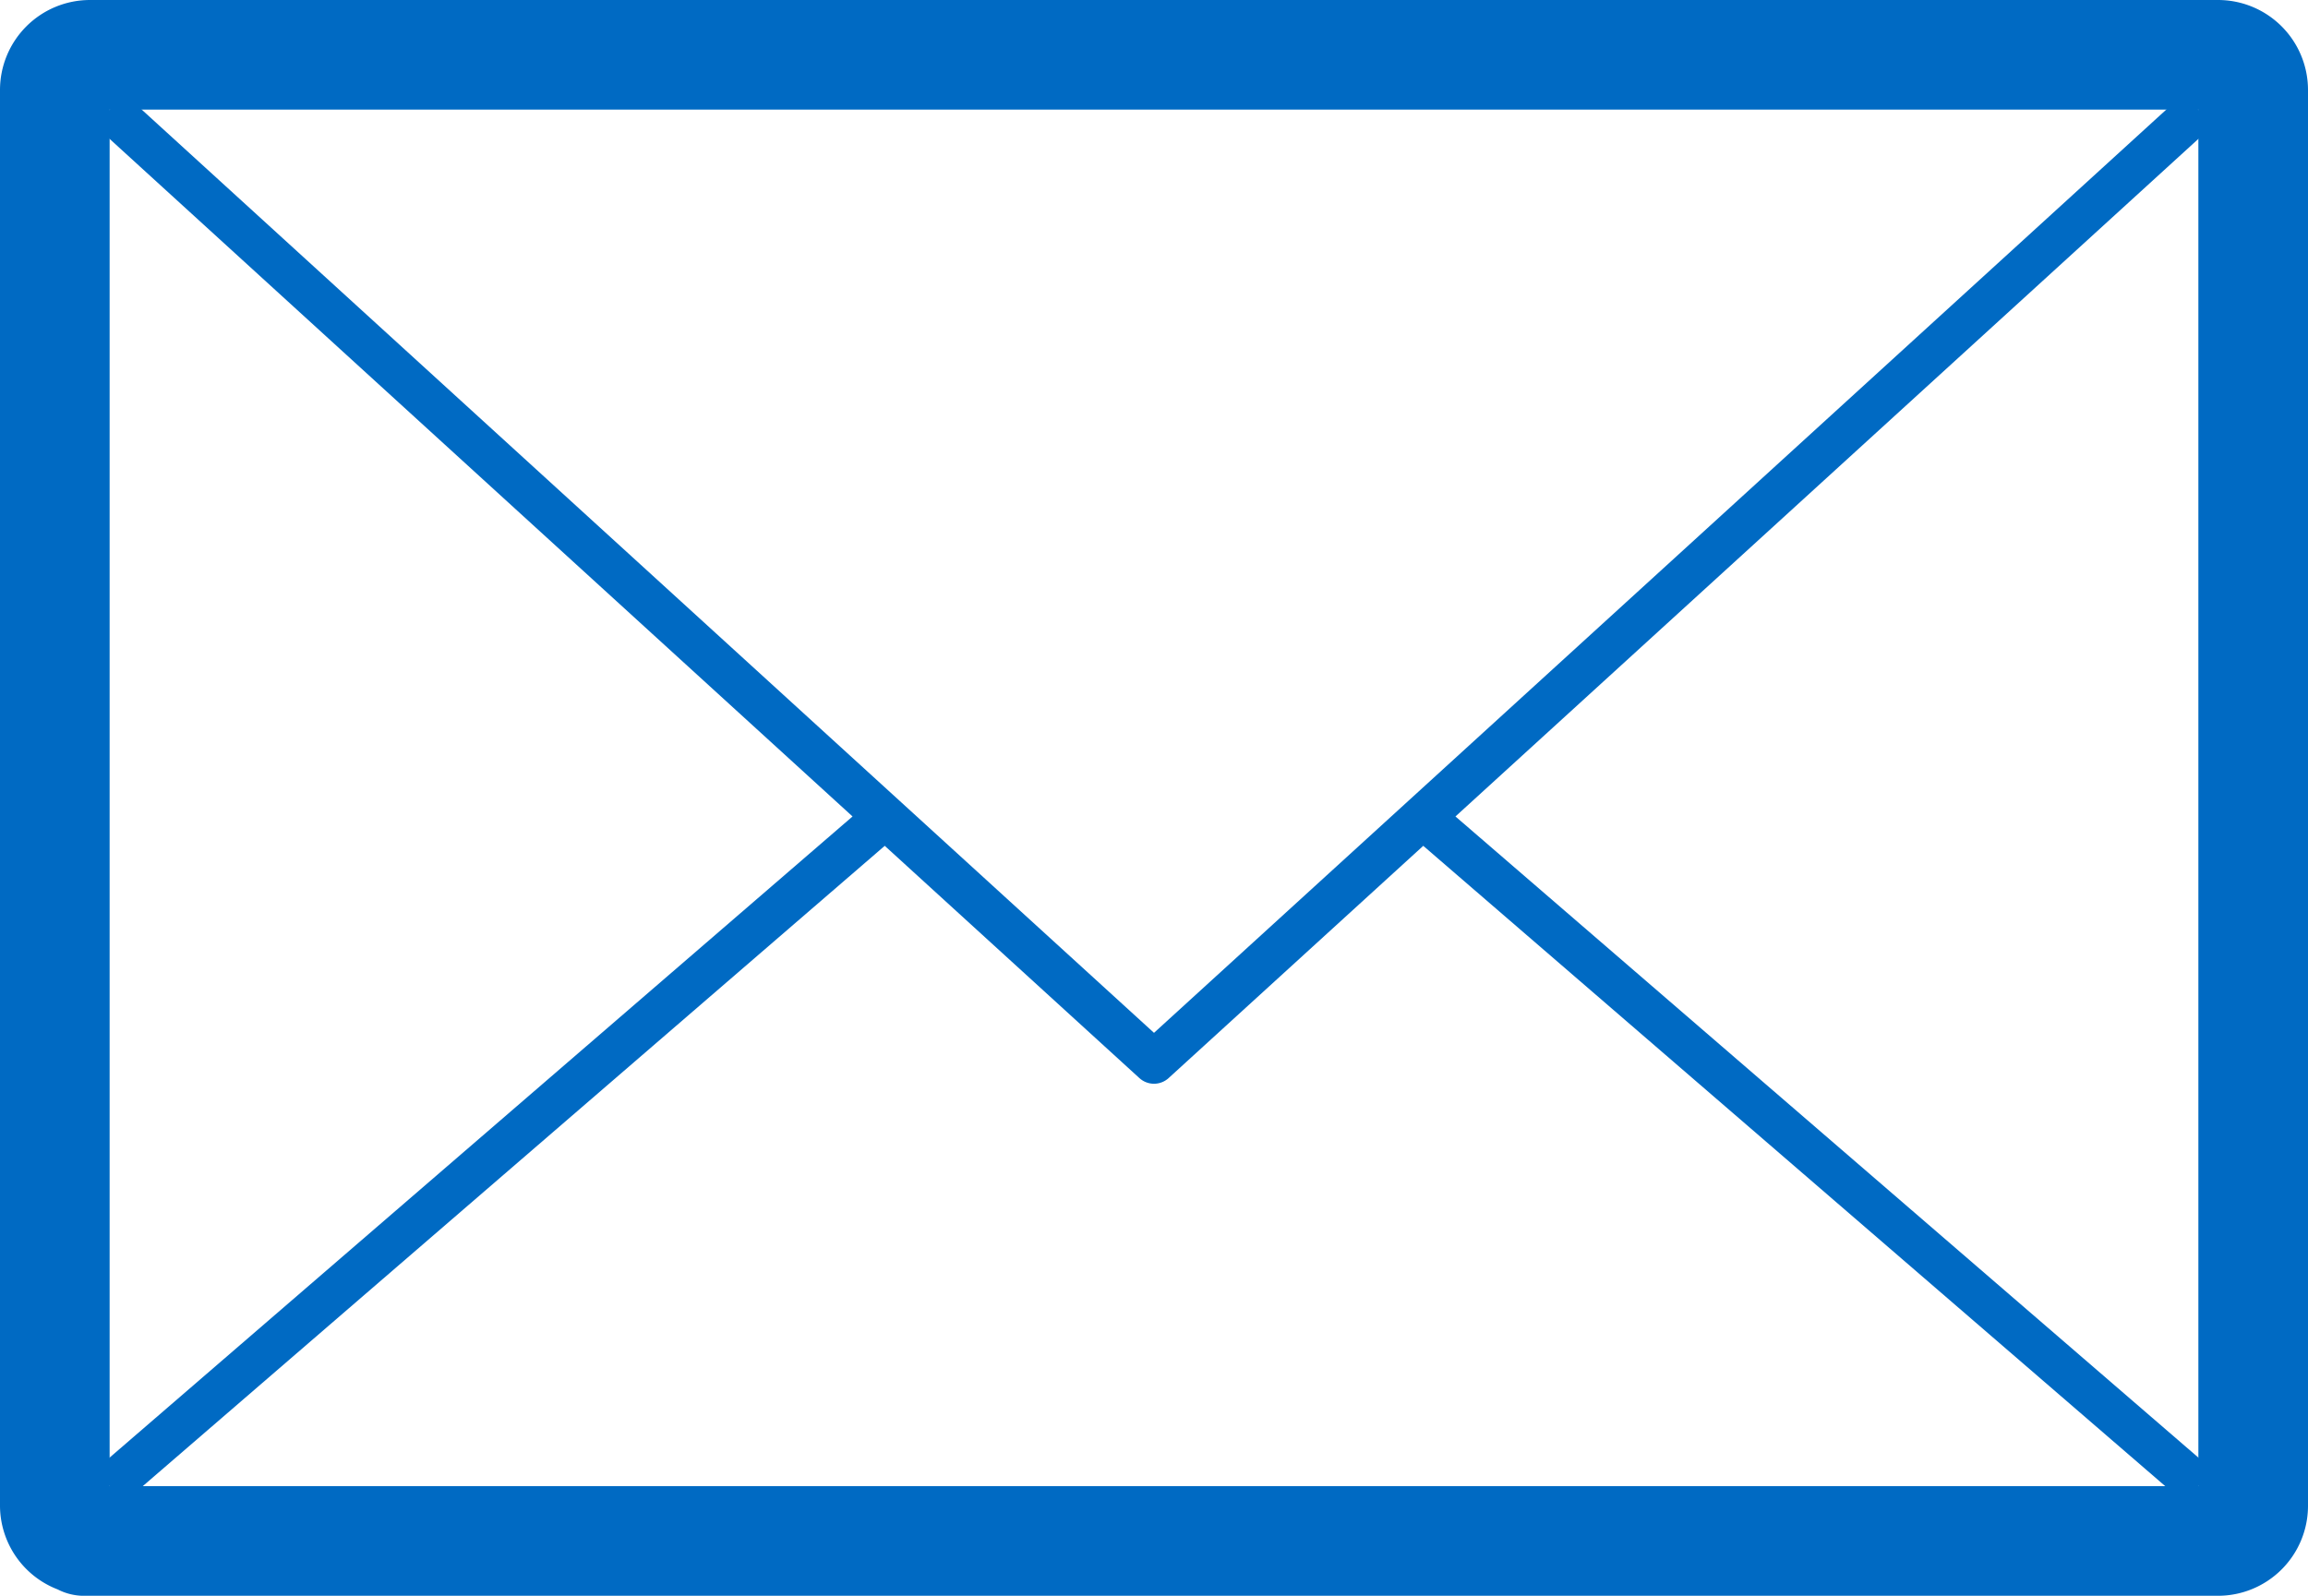
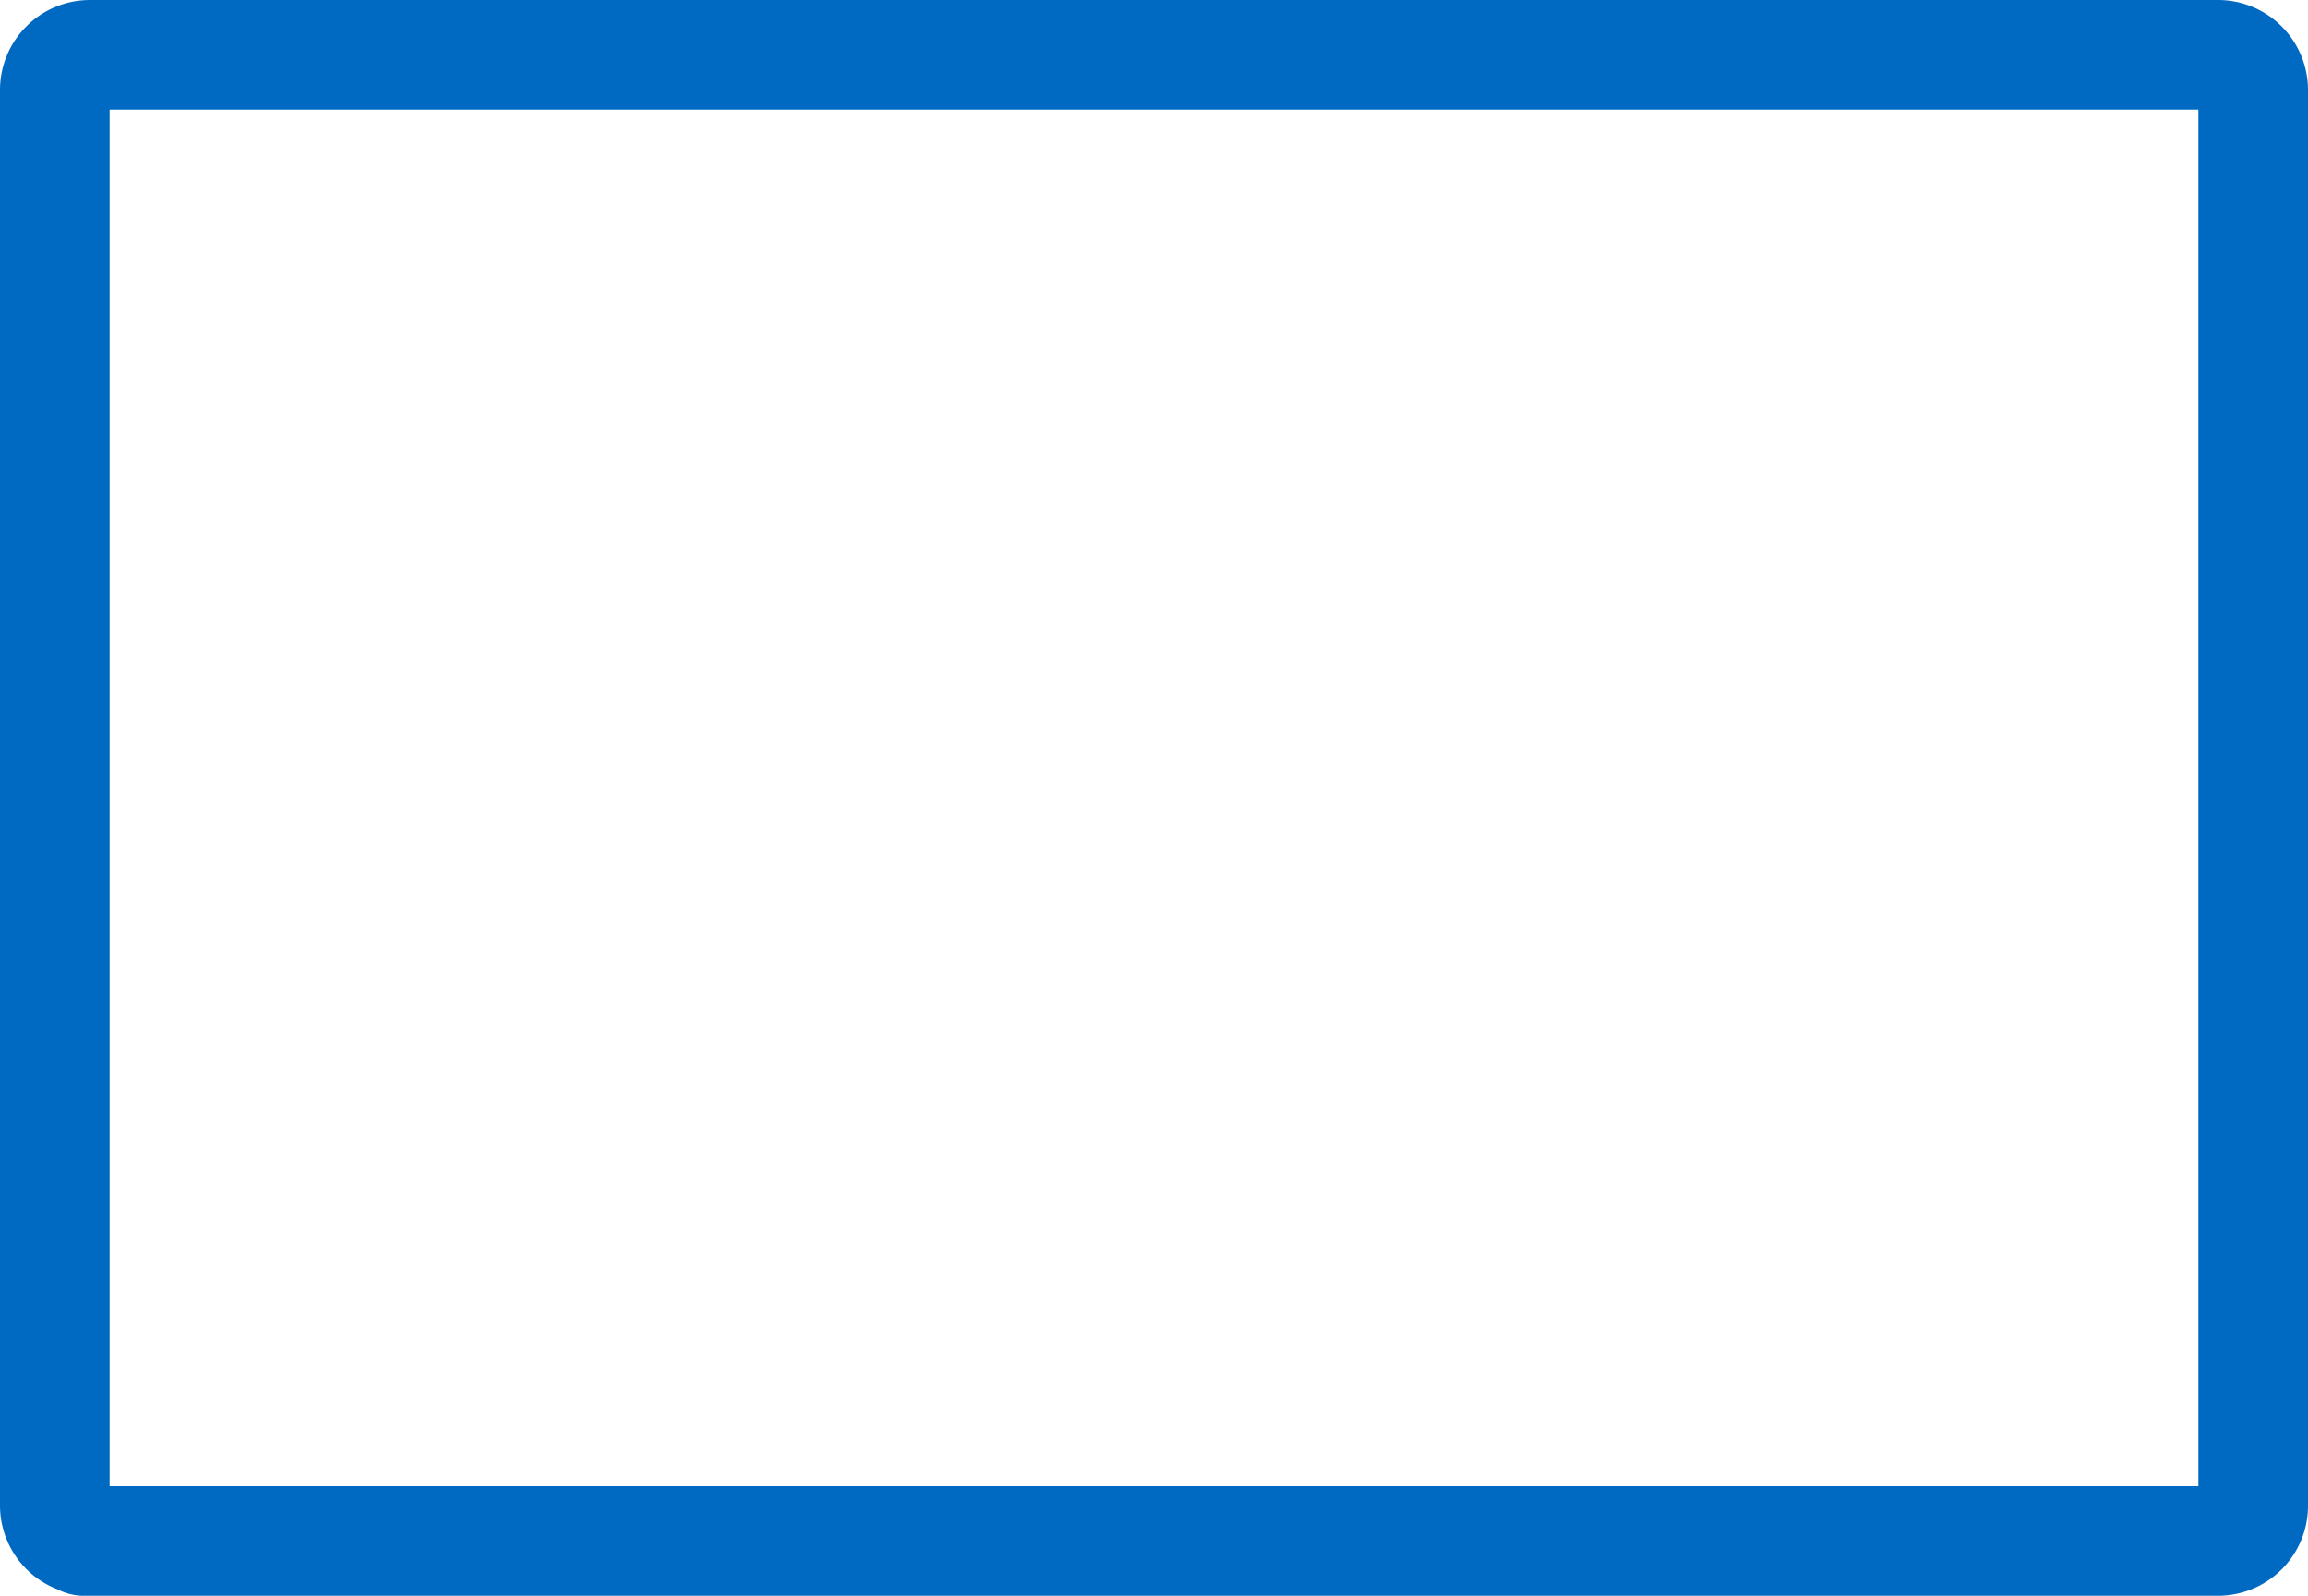
<svg xmlns="http://www.w3.org/2000/svg" viewBox="0 0 40 27.66">
  <defs>
    <style>.cls-1{fill:#006ac3}.cls-2{fill:none;stroke:#006ac3;stroke-linejoin:round;stroke-width:.75px}</style>
  </defs>
  <title>icon-email</title>
  <g id="Layer_2" data-name="Layer 2">
    <g id="Basic">
      <g id="Contact_Us" data-name="Contact Us">
        <g id="Icons">
          <path class="cls-1" d="M38.44 0H1.56A1.56 1.56 0 0 0 0 1.56V26.1a1.56 1.56 0 0 0 1 1.45 1 1 0 0 0 .42.11h37A1.56 1.56 0 0 0 40 26.1V1.56A1.56 1.56 0 0 0 38.44 0zm-.34 25.76H1.9V1.9h36.2z" />
-           <path class="cls-2" d="M1.9 1.9L20 18.41 38.1 1.9M24.66 14.16l13.44 11.6M1.9 25.76l13.44-11.6" />
        </g>
      </g>
    </g>
  </g>
</svg>